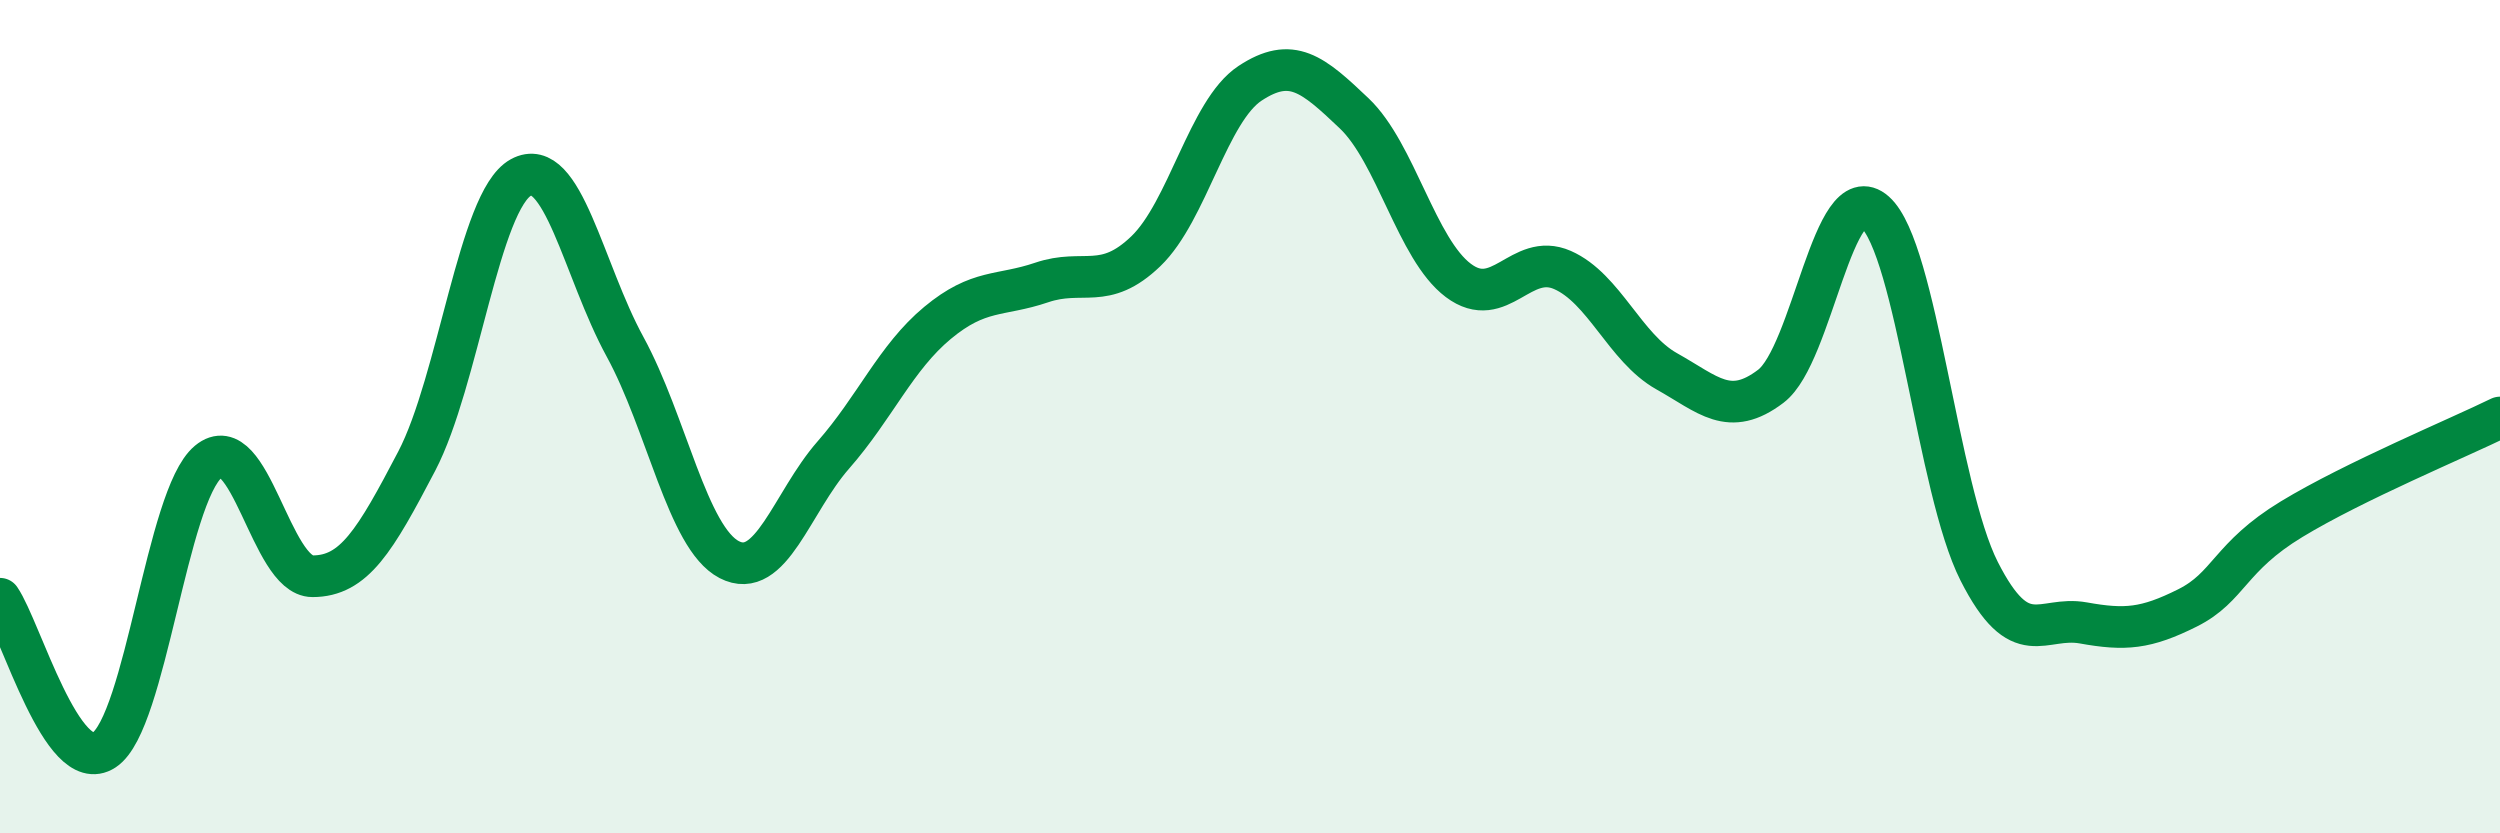
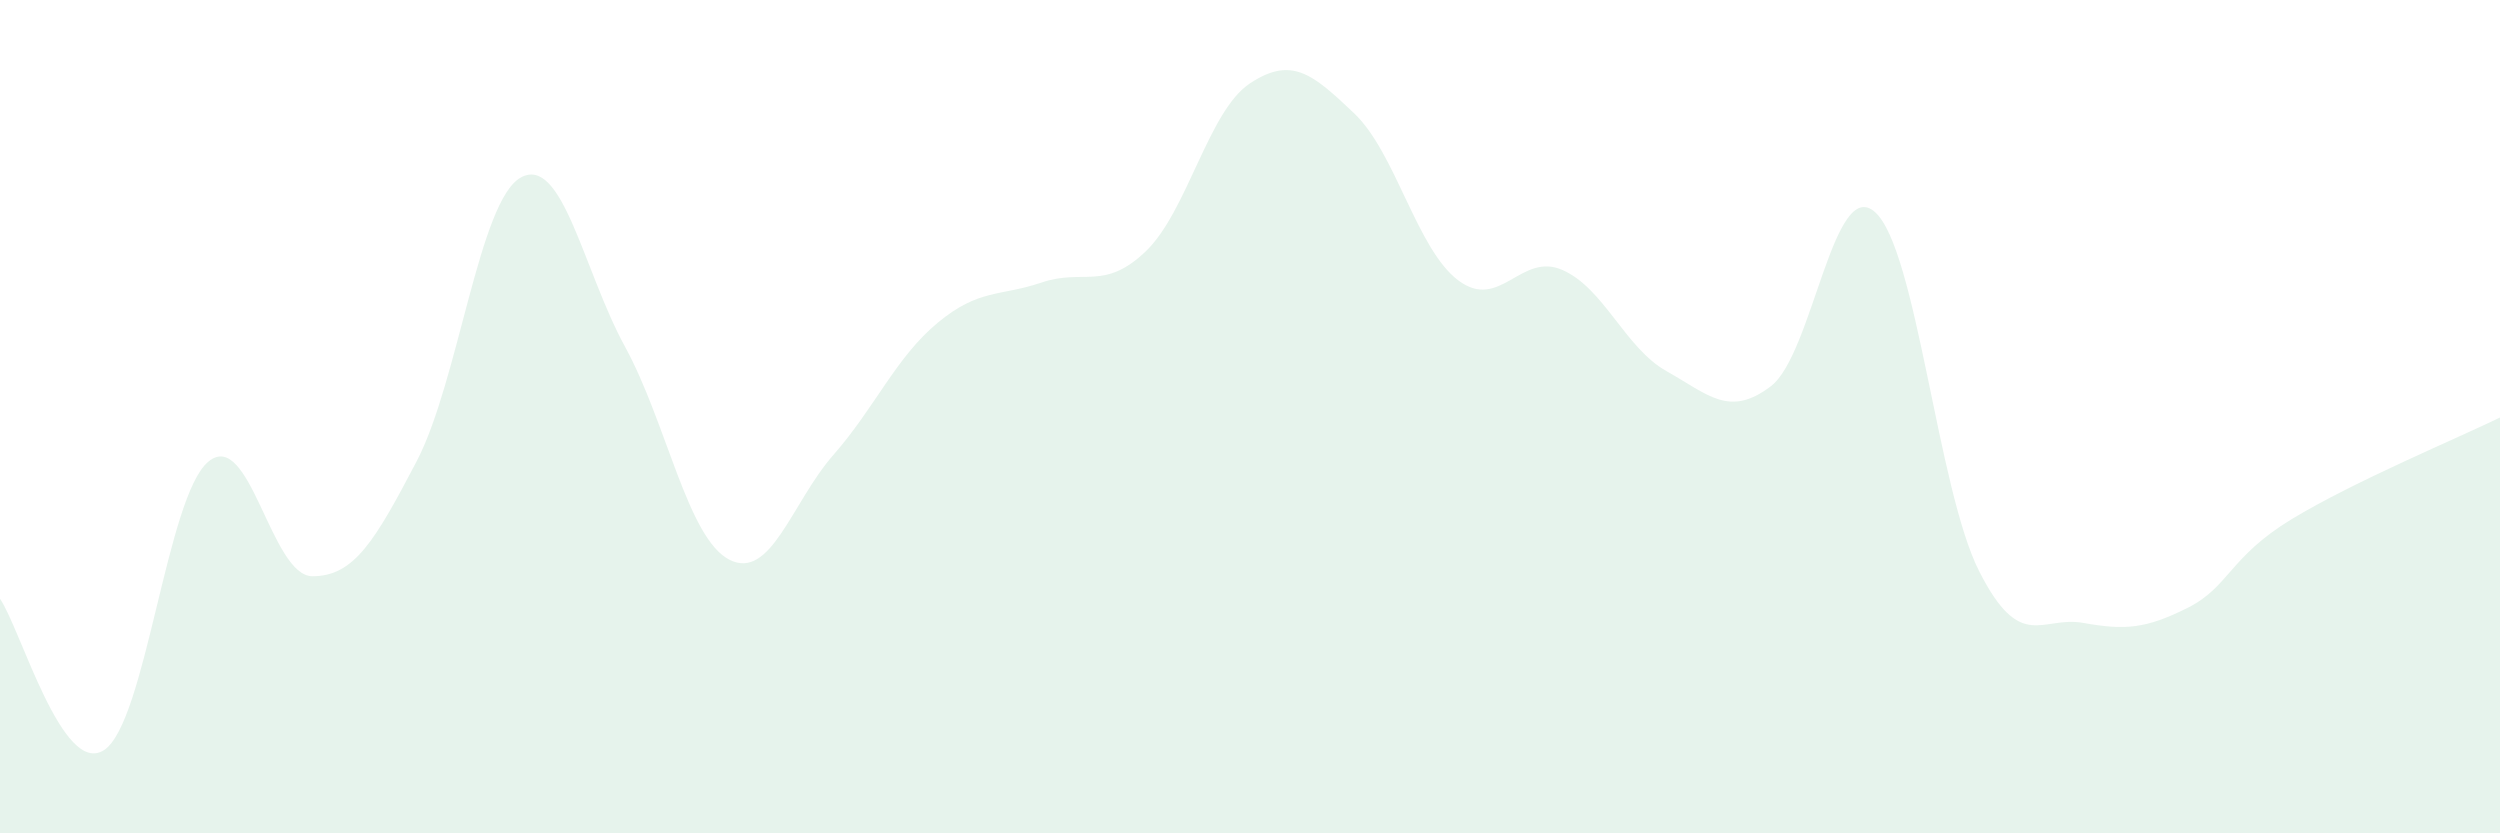
<svg xmlns="http://www.w3.org/2000/svg" width="60" height="20" viewBox="0 0 60 20">
  <path d="M 0,14.37 C 0.5,15.1 1.5,18.66 2.5,18 C 3.5,17.34 4,11.91 5,11.08 C 6,10.25 6.5,13.83 7.5,13.83 C 8.5,13.83 9,12.98 10,11.07 C 11,9.16 11.5,4.81 12.5,4.26 C 13.5,3.71 14,6.49 15,8.32 C 16,10.15 16.5,12.91 17.5,13.43 C 18.5,13.95 19,12.06 20,10.92 C 21,9.78 21.5,8.58 22.5,7.75 C 23.5,6.92 24,7.12 25,6.78 C 26,6.44 26.5,6.99 27.5,6.03 C 28.5,5.07 29,2.66 30,2 C 31,1.34 31.5,1.77 32.5,2.72 C 33.5,3.67 34,5.98 35,6.73 C 36,7.48 36.5,6.04 37.5,6.48 C 38.5,6.92 39,8.35 40,8.91 C 41,9.47 41.5,10.03 42.5,9.27 C 43.5,8.51 44,4.2 45,5.09 C 46,5.98 46.5,11.74 47.5,13.71 C 48.5,15.68 49,14.77 50,14.95 C 51,15.13 51.5,15.09 52.5,14.59 C 53.5,14.09 53.5,13.37 55,12.46 C 56.5,11.55 59,10.51 60,10.02L60 20L0 20Z" fill="#008740" opacity="0.1" stroke-linecap="round" stroke-linejoin="round" />
-   <path d="M 0,14.37 C 0.5,15.1 1.5,18.66 2.5,18 C 3.5,17.34 4,11.91 5,11.08 C 6,10.25 6.5,13.83 7.5,13.83 C 8.5,13.83 9,12.98 10,11.07 C 11,9.16 11.5,4.81 12.5,4.26 C 13.5,3.71 14,6.49 15,8.32 C 16,10.15 16.5,12.91 17.5,13.43 C 18.5,13.95 19,12.06 20,10.92 C 21,9.78 21.5,8.58 22.5,7.75 C 23.5,6.92 24,7.12 25,6.78 C 26,6.44 26.5,6.99 27.5,6.03 C 28.5,5.07 29,2.66 30,2 C 31,1.34 31.5,1.77 32.5,2.72 C 33.5,3.67 34,5.98 35,6.73 C 36,7.48 36.5,6.04 37.5,6.48 C 38.5,6.92 39,8.35 40,8.91 C 41,9.47 41.5,10.03 42.5,9.27 C 43.5,8.51 44,4.2 45,5.09 C 46,5.98 46.5,11.74 47.5,13.71 C 48.5,15.68 49,14.77 50,14.95 C 51,15.13 51.5,15.09 52.5,14.59 C 53.5,14.09 53.5,13.37 55,12.46 C 56.5,11.55 59,10.51 60,10.02" stroke="#008740" stroke-width="1" fill="none" stroke-linecap="round" stroke-linejoin="round" />
</svg>